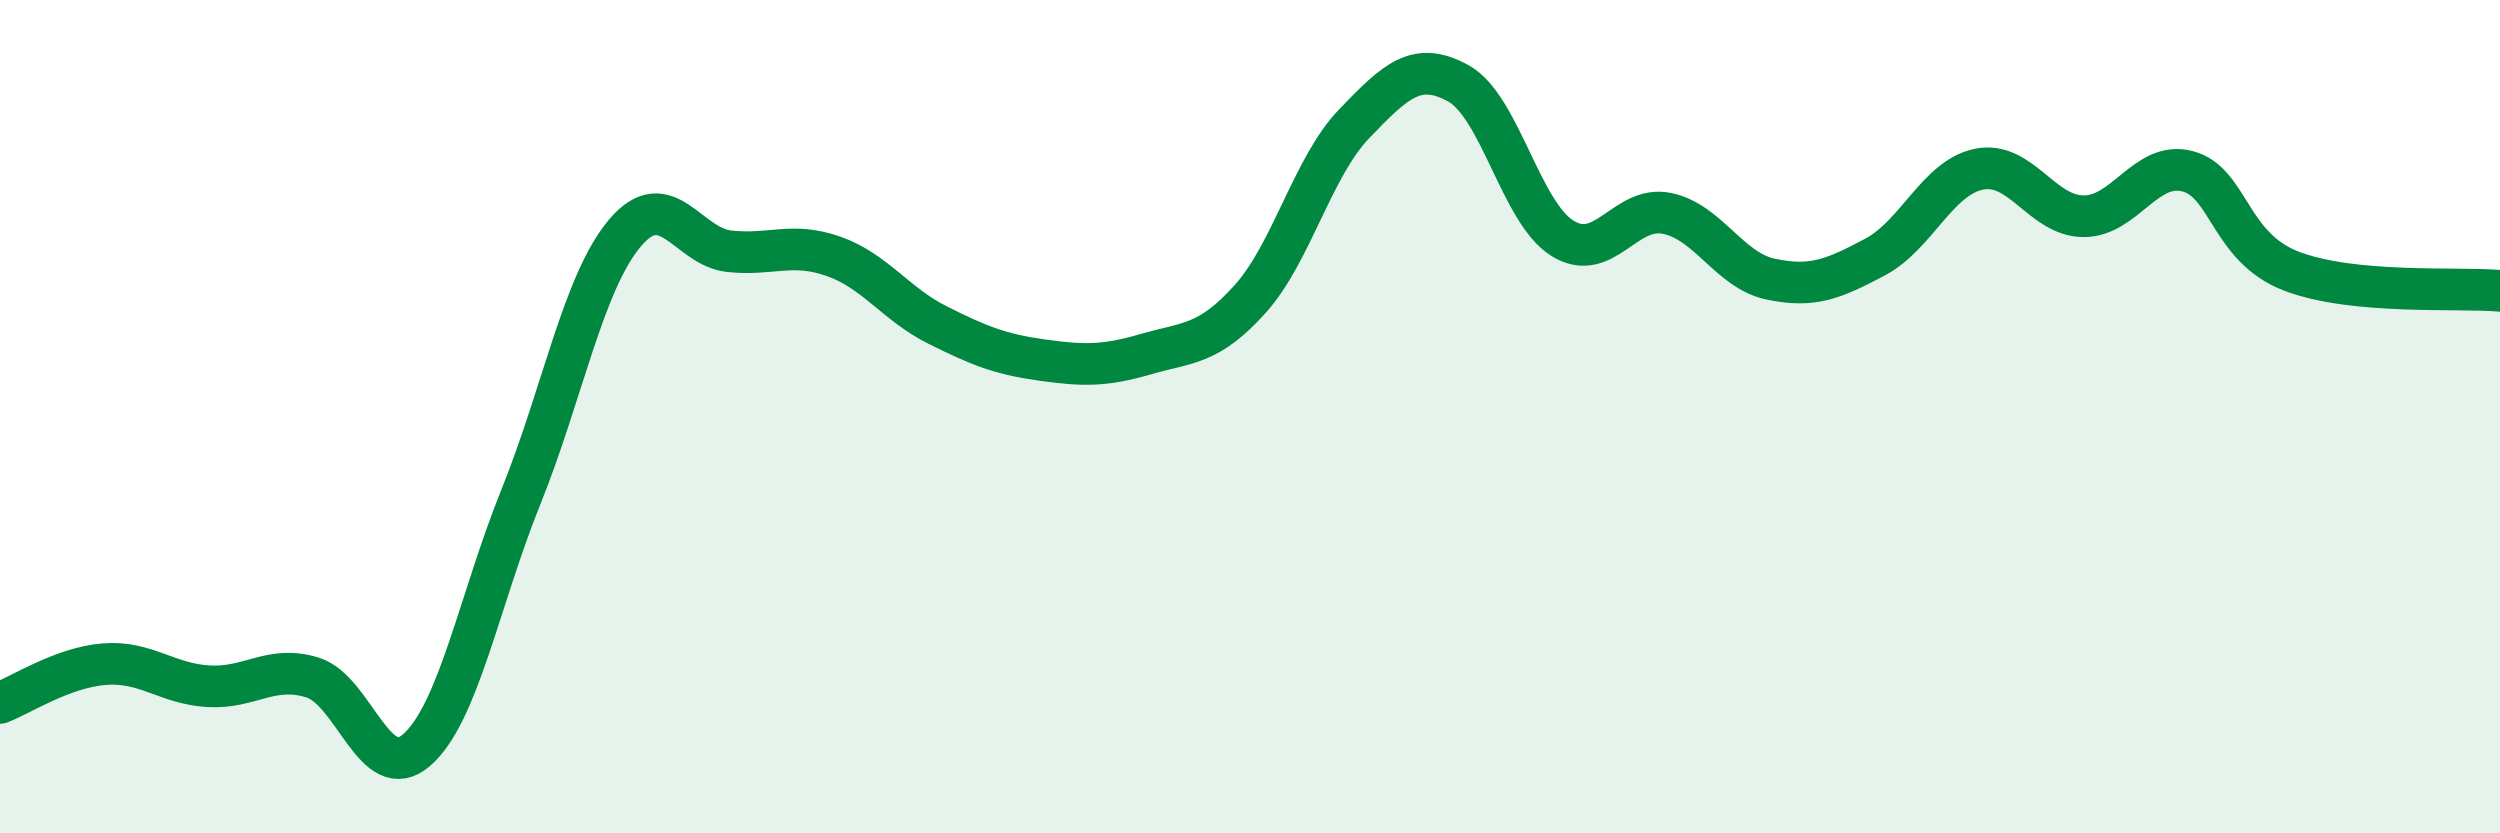
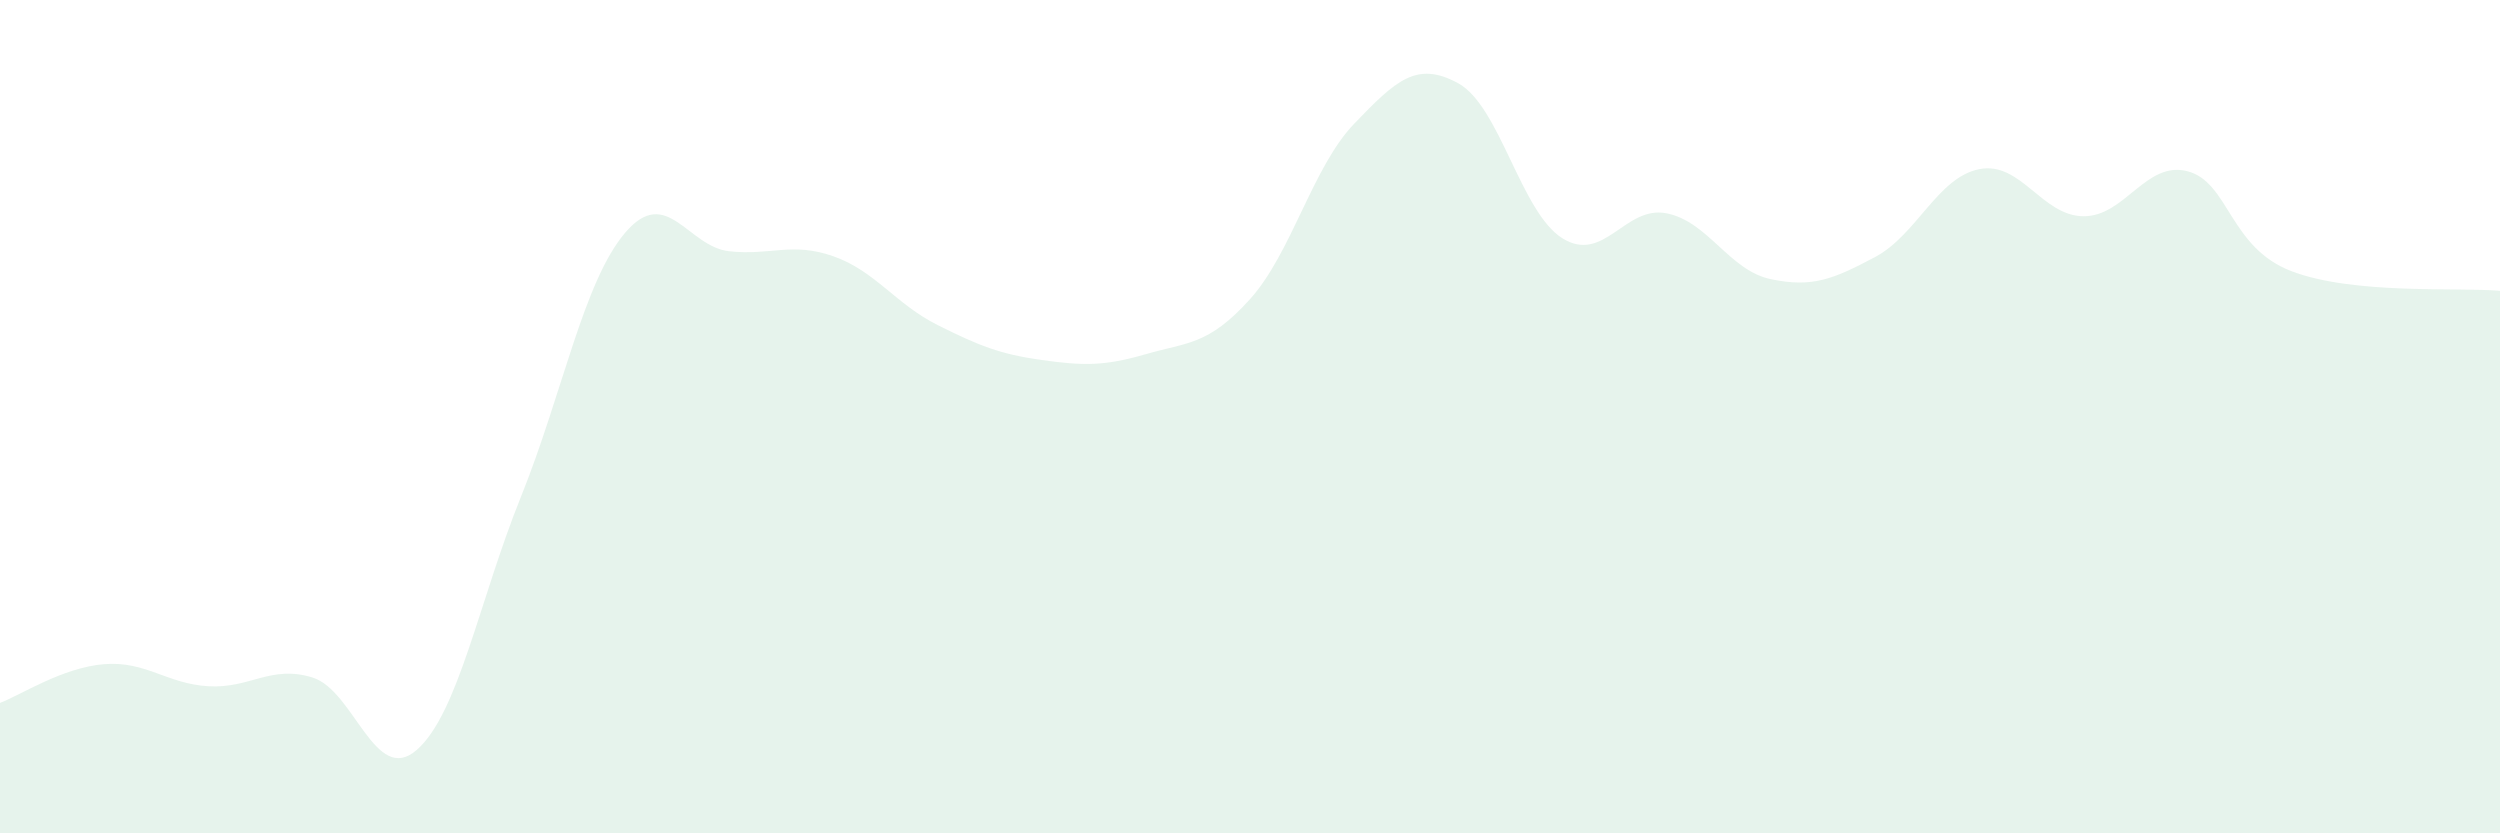
<svg xmlns="http://www.w3.org/2000/svg" width="60" height="20" viewBox="0 0 60 20">
  <path d="M 0,16.87 C 0.5,16.68 1.5,16.02 2.5,15.94 C 3.5,15.86 4,16.41 5,16.47 C 6,16.53 6.5,15.95 7.5,16.26 C 8.5,16.57 9,18.87 10,18 C 11,17.13 11.5,14.41 12.5,11.93 C 13.5,9.45 14,6.77 15,5.59 C 16,4.41 16.5,5.92 17.5,6.03 C 18.5,6.14 19,5.8 20,6.15 C 21,6.5 21.5,7.3 22.5,7.8 C 23.5,8.3 24,8.5 25,8.64 C 26,8.78 26.5,8.79 27.5,8.5 C 28.5,8.21 29,8.29 30,7.18 C 31,6.07 31.5,4.01 32.5,2.97 C 33.5,1.93 34,1.45 35,2 C 36,2.55 36.5,5.1 37.5,5.72 C 38.5,6.34 39,4.92 40,5.12 C 41,5.32 41.5,6.49 42.5,6.7 C 43.5,6.91 44,6.7 45,6.17 C 46,5.64 46.5,4.26 47.5,4.06 C 48.5,3.86 49,5.18 50,5.19 C 51,5.2 51.5,3.85 52.5,4.11 C 53.5,4.37 53.5,5.94 55,6.51 C 56.5,7.08 59,6.89 60,6.98L60 20L0 20Z" fill="#008740" opacity="0.1" stroke-linecap="round" stroke-linejoin="round" />
-   <path d="M 0,16.87 C 0.5,16.68 1.5,16.02 2.5,15.94 C 3.5,15.86 4,16.41 5,16.47 C 6,16.53 6.5,15.95 7.5,16.26 C 8.5,16.57 9,18.87 10,18 C 11,17.13 11.5,14.41 12.5,11.93 C 13.5,9.45 14,6.77 15,5.59 C 16,4.41 16.5,5.92 17.5,6.03 C 18.5,6.14 19,5.8 20,6.15 C 21,6.5 21.5,7.3 22.5,7.8 C 23.5,8.3 24,8.5 25,8.64 C 26,8.78 26.5,8.79 27.5,8.5 C 28.5,8.21 29,8.29 30,7.18 C 31,6.07 31.5,4.01 32.5,2.97 C 33.5,1.93 34,1.45 35,2 C 36,2.55 36.5,5.1 37.5,5.72 C 38.5,6.34 39,4.92 40,5.12 C 41,5.32 41.5,6.49 42.5,6.7 C 43.5,6.91 44,6.7 45,6.17 C 46,5.64 46.5,4.26 47.5,4.06 C 48.5,3.86 49,5.18 50,5.19 C 51,5.2 51.5,3.85 52.5,4.11 C 53.5,4.37 53.5,5.94 55,6.51 C 56.5,7.08 59,6.89 60,6.98" stroke="#008740" stroke-width="1" fill="none" stroke-linecap="round" stroke-linejoin="round" />
</svg>